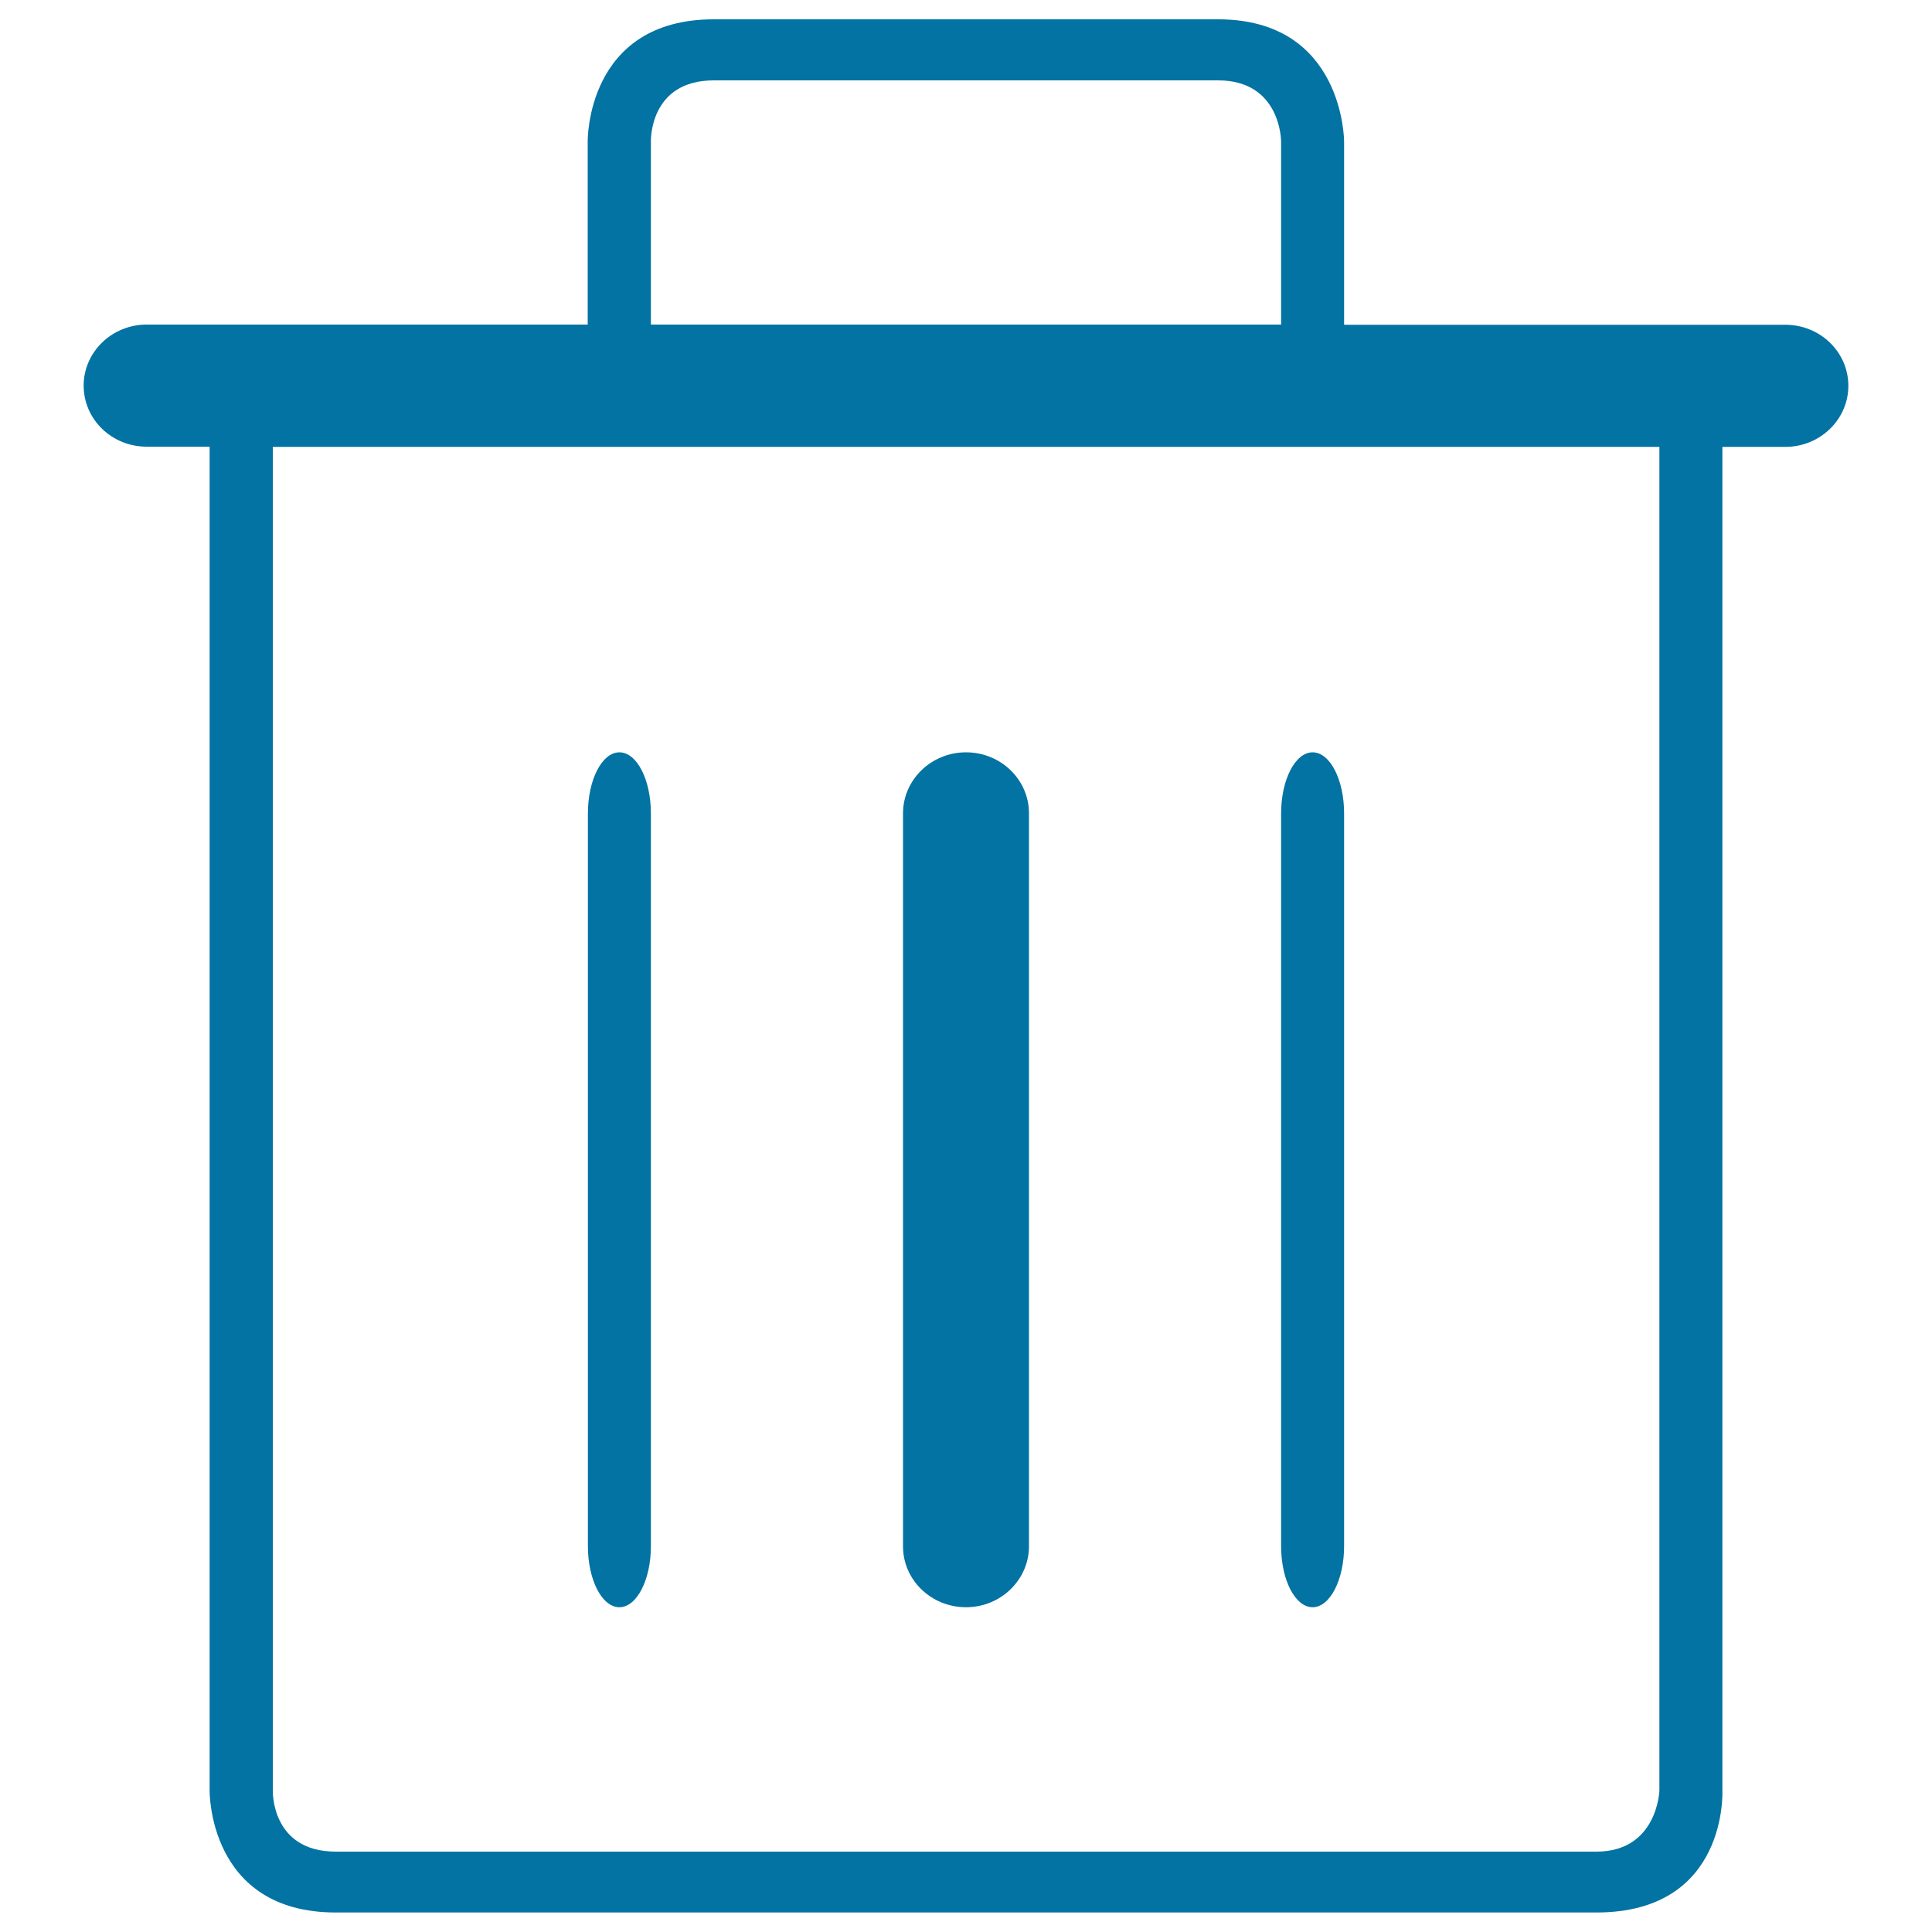
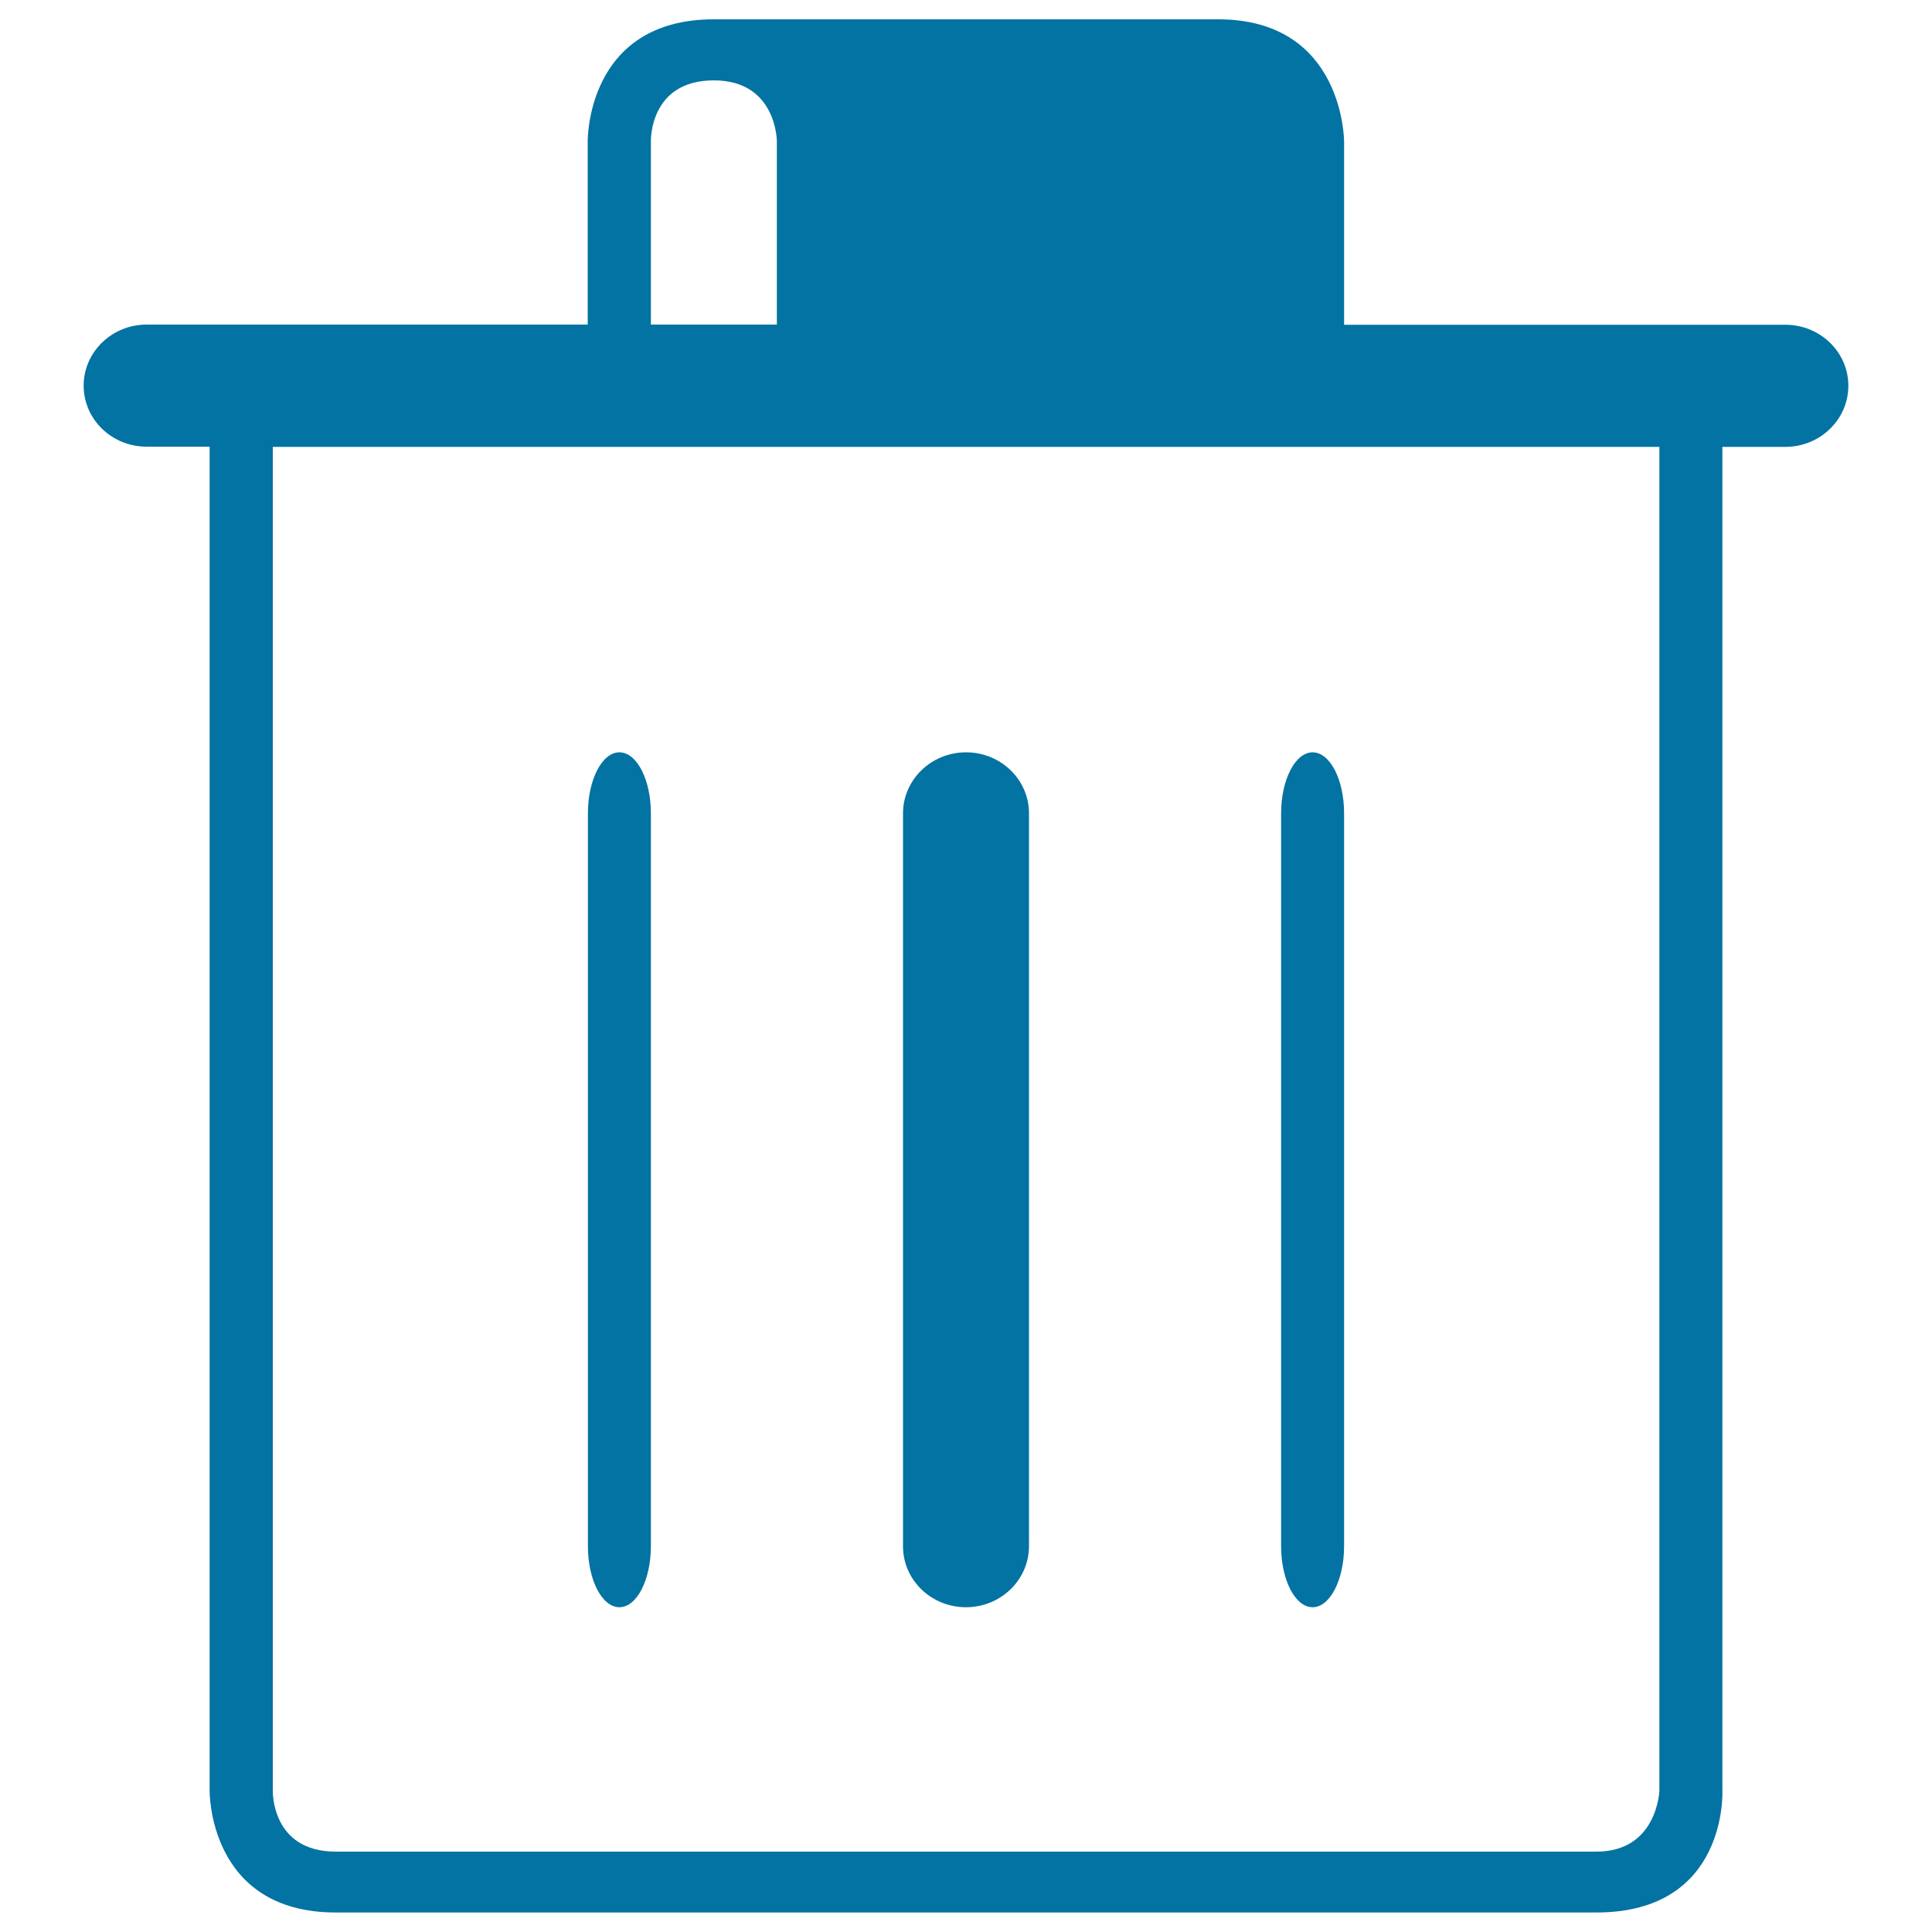
<svg xmlns="http://www.w3.org/2000/svg" viewBox="0 0 1000 1000" style="fill:#0273a2">
  <title>Delete SVG icon</title>
-   <path d="M500,831.9c18,0,32.6-14.2,32.6-31.6V421c0-17.5-14.6-31.6-32.6-31.6c-18,0-32.6,14.2-32.6,31.6v379.4C467.4,817.8,482,831.9,500,831.9z M679.4,831.9c9,0,16.3-14.2,16.3-31.6V421c0-17.5-7.3-31.6-16.3-31.6c-9,0-16.3,14.2-16.3,31.6v379.3C663.1,817.8,670.4,831.9,679.4,831.9z M320.6,831.9c9,0,16.3-14.2,16.3-31.6V421c0-17.5-7.3-31.6-16.3-31.6c-9,0-16.3,14.2-16.3,31.6v379.3C304.3,817.8,311.6,831.9,320.6,831.9z M924.1,168.1H695.7V73.2c0,0,0-63.2-65.2-63.2h-261c-66.3,0-65.3,63.2-65.3,63.2v94.8H75.9c-18,0-32.6,14.2-32.6,31.6c0,17.5,14.6,31.6,32.6,31.6h32.6v695.5c0,0-1,63.2,65.3,63.2c66.3,0,584.2,0,652.5,0c68.3,0,65.2-63.2,65.2-63.2V231.3h32.6c18,0,32.6-14.2,32.6-31.6C956.7,182.2,942.1,168.1,924.1,168.1z M369.5,41.6h261c32.6,0,32.6,31.6,32.6,31.6v94.8H336.9V73.2C336.9,73.2,335.9,41.6,369.5,41.6z M858.9,926.8c0,0-1,31.6-32.6,31.6H173.8c-33.6,0-32.6-31.6-32.6-31.6V231.3h717.7L858.9,926.8z" />
+   <path d="M500,831.9c18,0,32.6-14.2,32.6-31.6V421c0-17.5-14.6-31.6-32.6-31.6c-18,0-32.6,14.2-32.6,31.6v379.4C467.4,817.8,482,831.9,500,831.9z M679.4,831.9c9,0,16.3-14.2,16.3-31.6V421c0-17.5-7.3-31.6-16.3-31.6c-9,0-16.3,14.2-16.3,31.6v379.3C663.1,817.8,670.4,831.9,679.4,831.9z M320.6,831.9c9,0,16.3-14.2,16.3-31.6V421c0-17.5-7.3-31.6-16.3-31.6c-9,0-16.3,14.2-16.3,31.6v379.3C304.3,817.8,311.6,831.9,320.6,831.9z M924.1,168.1H695.7V73.2c0,0,0-63.2-65.2-63.2h-261c-66.3,0-65.3,63.2-65.3,63.2v94.8H75.9c-18,0-32.6,14.2-32.6,31.6c0,17.5,14.6,31.6,32.6,31.6h32.6v695.5c0,0-1,63.2,65.3,63.2c66.3,0,584.2,0,652.5,0c68.3,0,65.2-63.2,65.2-63.2V231.3h32.6c18,0,32.6-14.2,32.6-31.6C956.7,182.2,942.1,168.1,924.1,168.1z M369.5,41.6c32.6,0,32.6,31.6,32.6,31.6v94.8H336.9V73.2C336.9,73.2,335.9,41.6,369.5,41.6z M858.9,926.8c0,0-1,31.6-32.6,31.6H173.8c-33.6,0-32.6-31.6-32.6-31.6V231.3h717.7L858.9,926.8z" />
</svg>